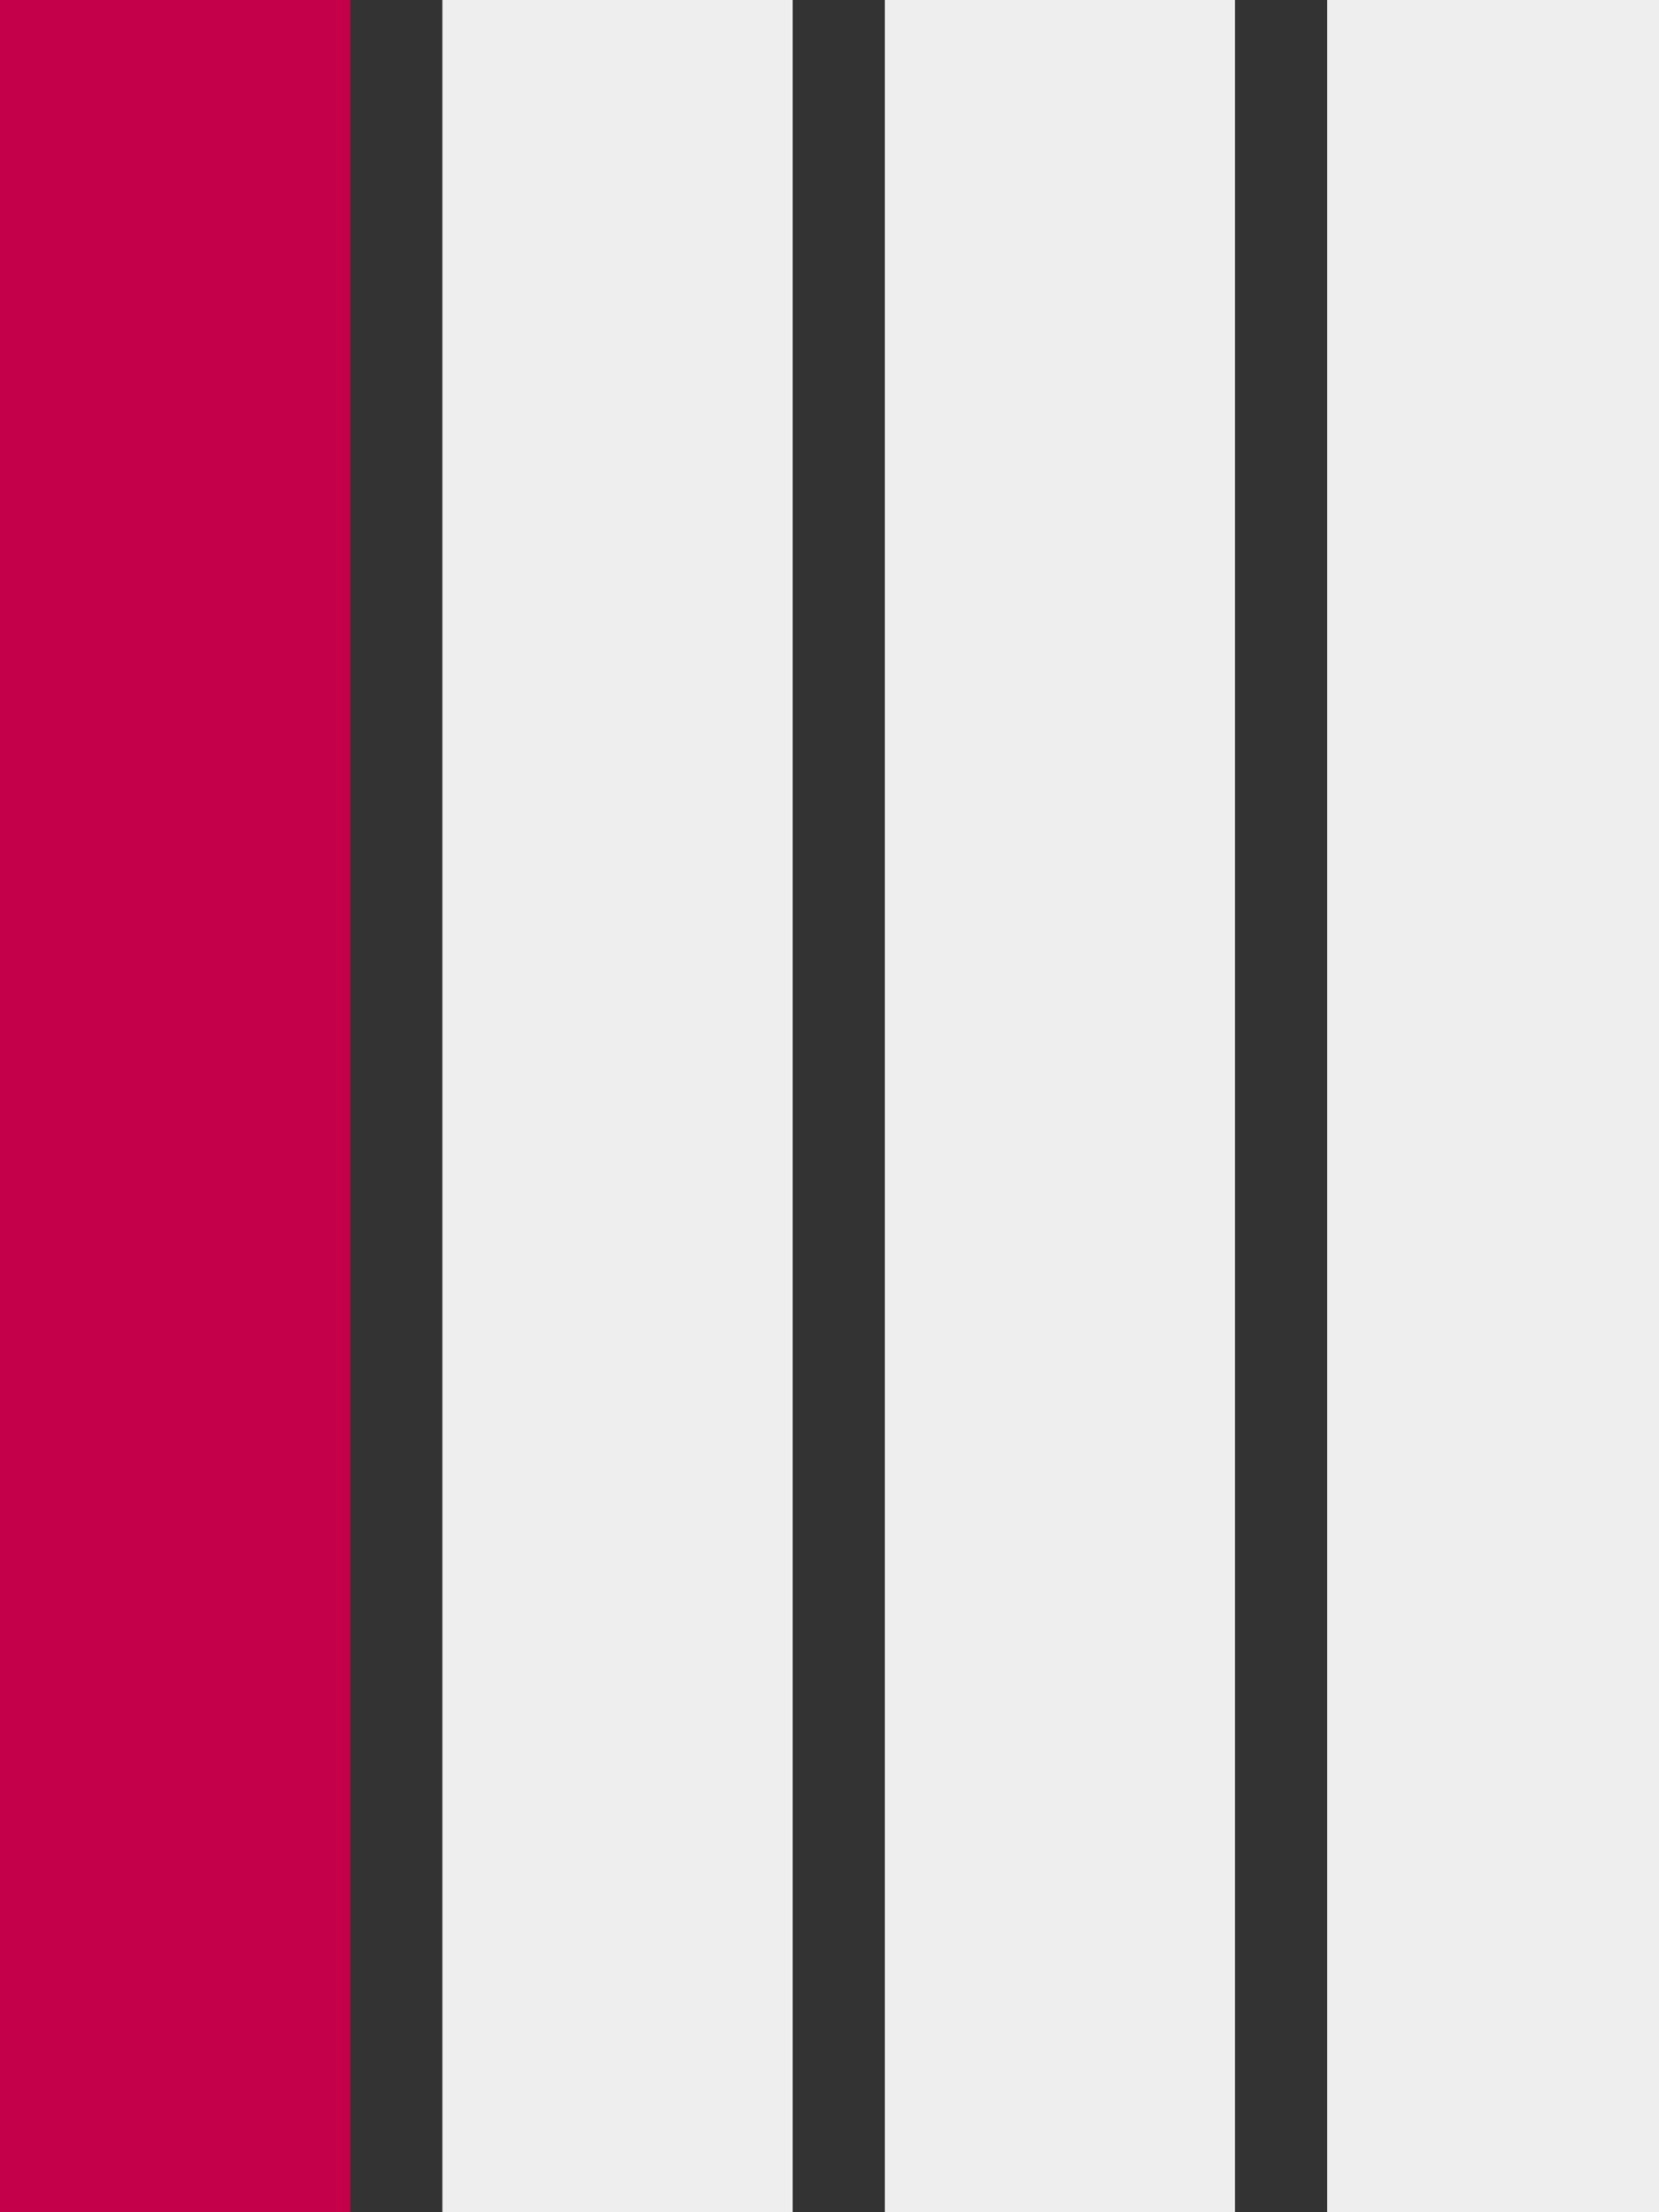
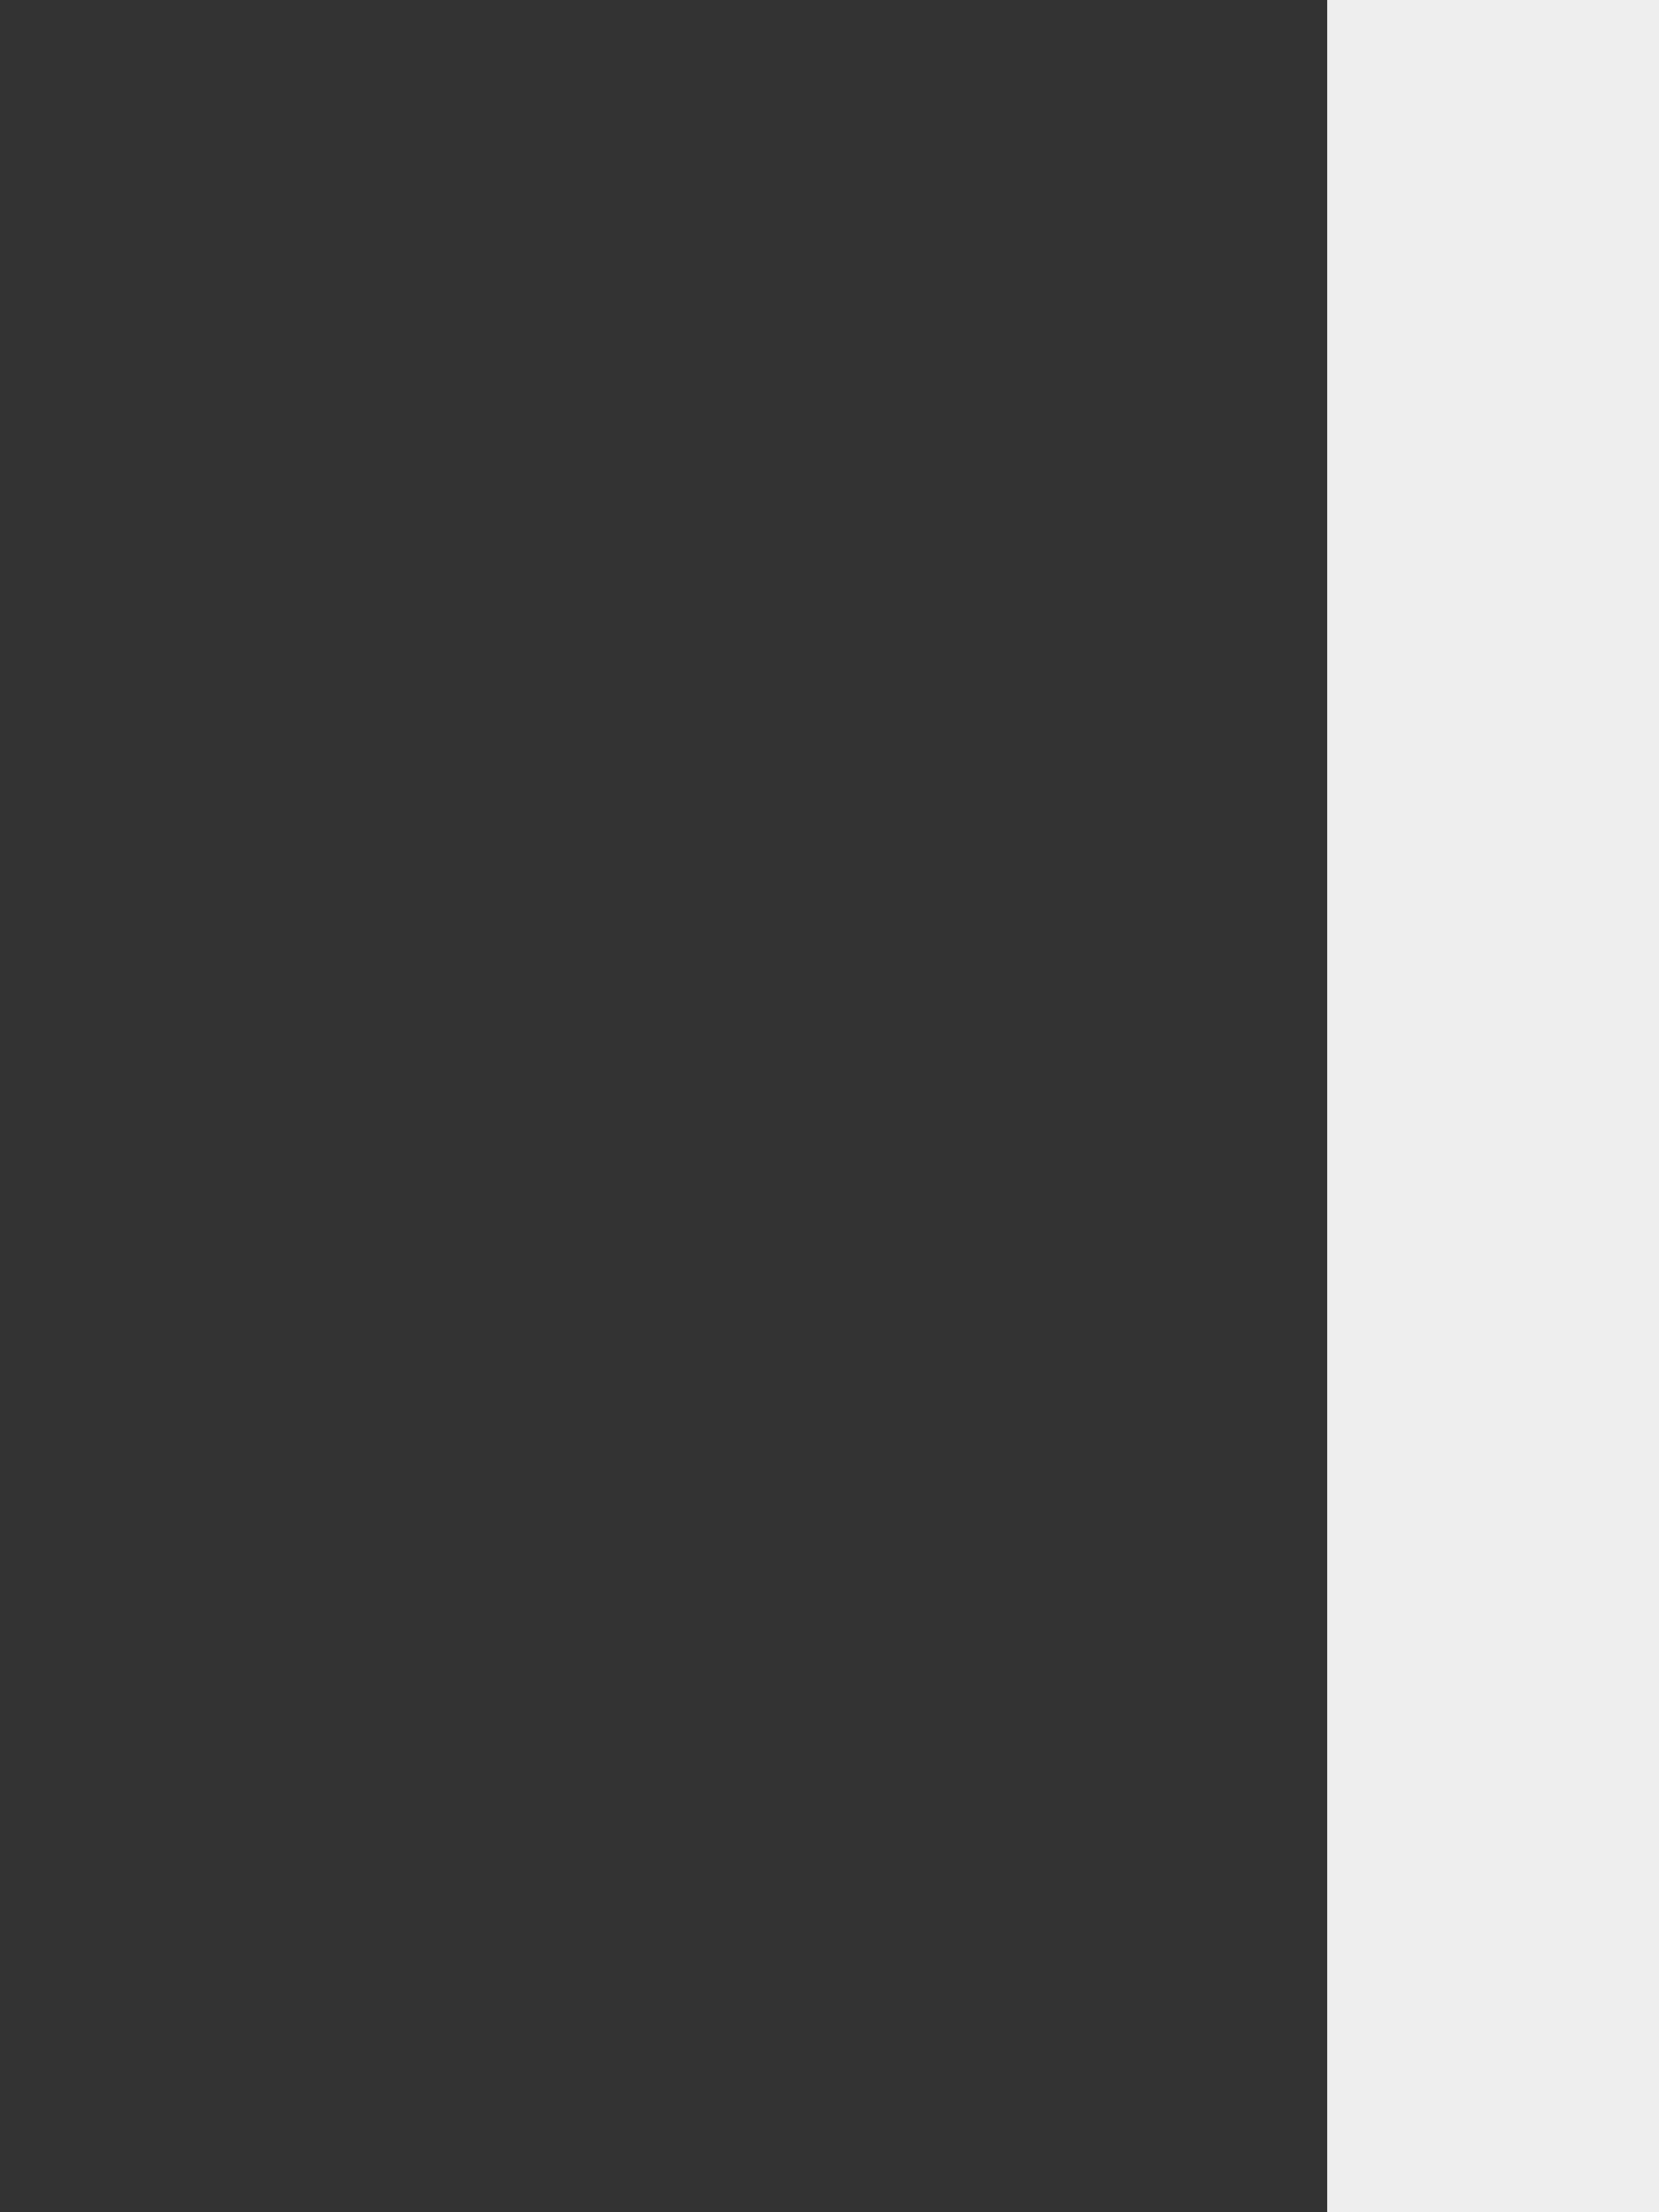
<svg xmlns="http://www.w3.org/2000/svg" id="Layer_1" x="0px" y="0px" width="90px" height="120px" viewBox="0 0 90 120" style="enable-background:new 0 0 90 120;" xml:space="preserve">
  <rect x="0" y="0" width="90" height="120" fill="#333333" stroke="none" />
  <style type="text/css"> .st0{fill:#EEEEEE;} .st1{fill:#C4004A;} </style>
  <g>
-     <rect x="24" class="st0" width="19" height="120" />
-     <rect x="48" class="st0" width="19" height="120" />
    <rect x="72" class="st0" width="18" height="120" />
-     <rect class="st1" width="19" height="120" />
  </g>
</svg>